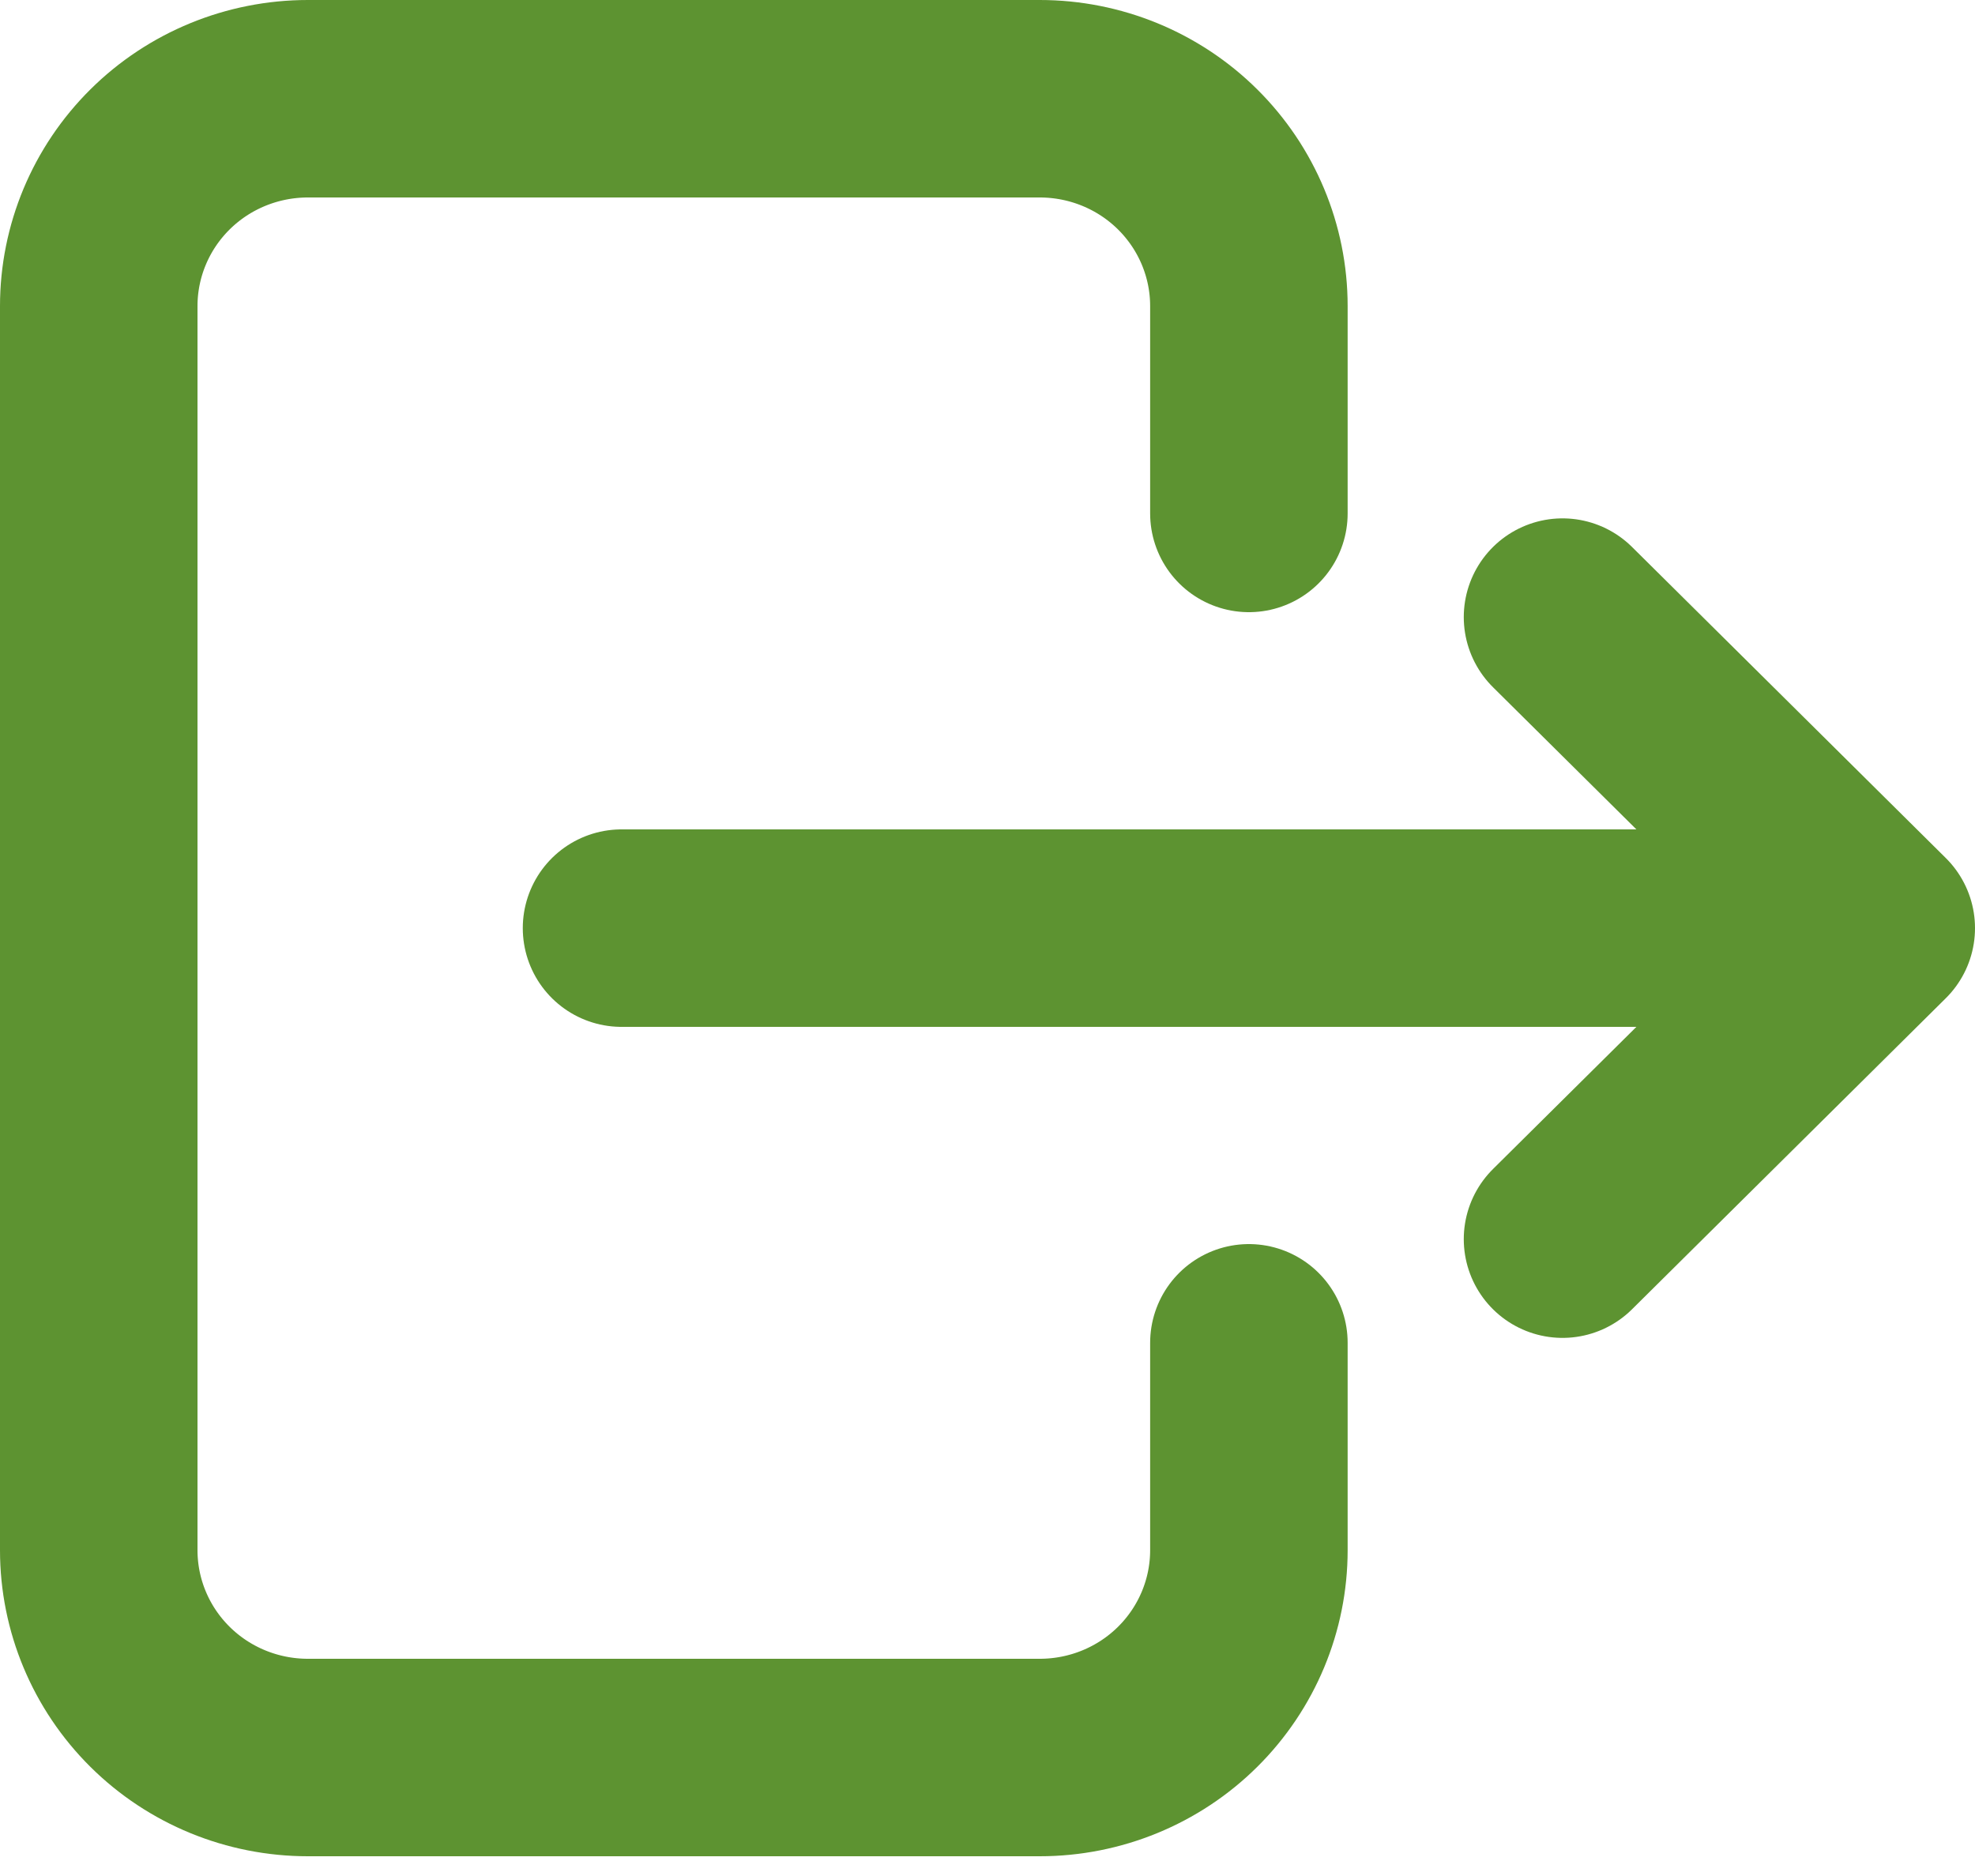
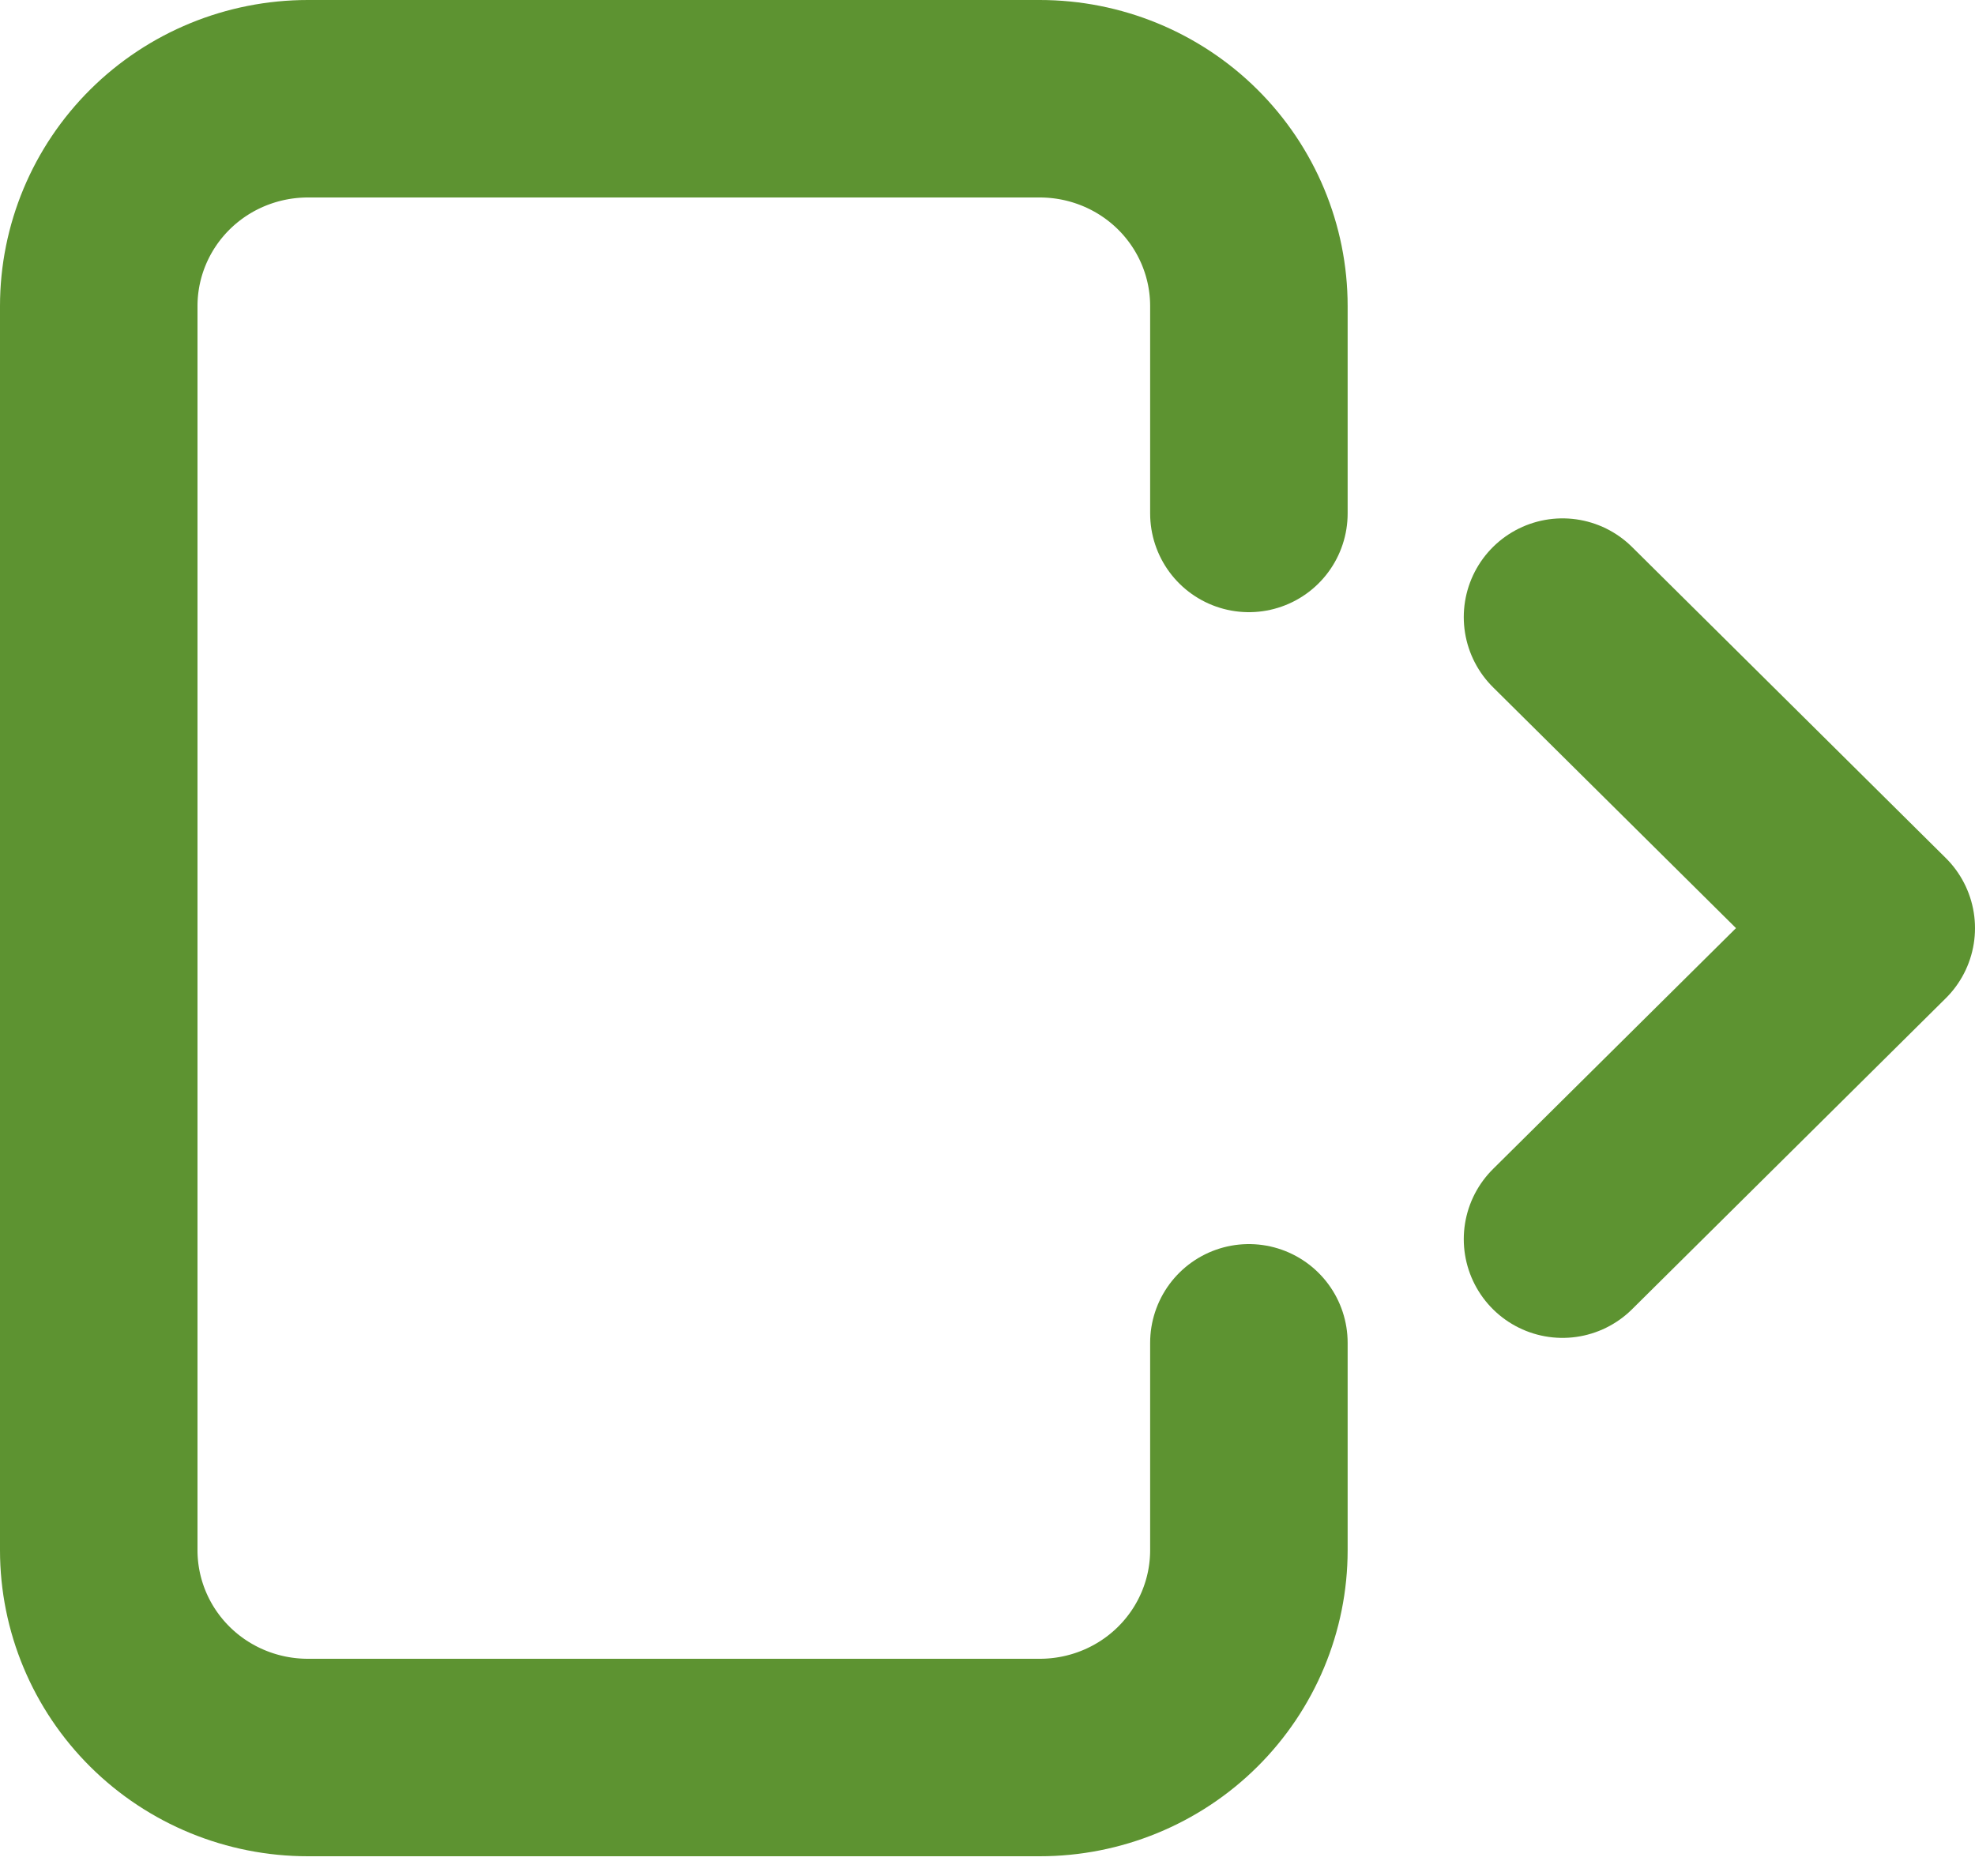
<svg xmlns="http://www.w3.org/2000/svg" width="20" height="19" viewBox="0 0 20 19" fill="none">
-   <path d="M12.647 5.2V3.1C12.647 2.543 12.424 2.009 12.027 1.615C11.63 1.221 11.091 1 10.529 1H3.118C2.556 1 2.017 1.221 1.62 1.615C1.223 2.009 1 2.543 1 3.1V15.7C1 16.257 1.223 16.791 1.62 17.185C2.017 17.579 2.556 17.8 3.118 17.8H10.529C11.091 17.8 11.63 17.579 12.027 17.185C12.424 16.791 12.647 16.257 12.647 15.7V13.6M6.294 9.4H19M19 9.4L15.823 6.25M19 9.4L15.823 12.55" stroke="#5D9331" stroke-width="2" stroke-linecap="round" stroke-linejoin="round" />
+   <path d="M12.647 5.2V3.1C12.647 2.543 12.424 2.009 12.027 1.615C11.63 1.221 11.091 1 10.529 1H3.118C2.556 1 2.017 1.221 1.62 1.615C1.223 2.009 1 2.543 1 3.1V15.7C1 16.257 1.223 16.791 1.62 17.185C2.017 17.579 2.556 17.8 3.118 17.8H10.529C11.091 17.8 11.63 17.579 12.027 17.185C12.424 16.791 12.647 16.257 12.647 15.7V13.6M6.294 9.4M19 9.4L15.823 6.25M19 9.4L15.823 12.55" stroke="#5D9331" stroke-width="2" stroke-linecap="round" stroke-linejoin="round" />
</svg>